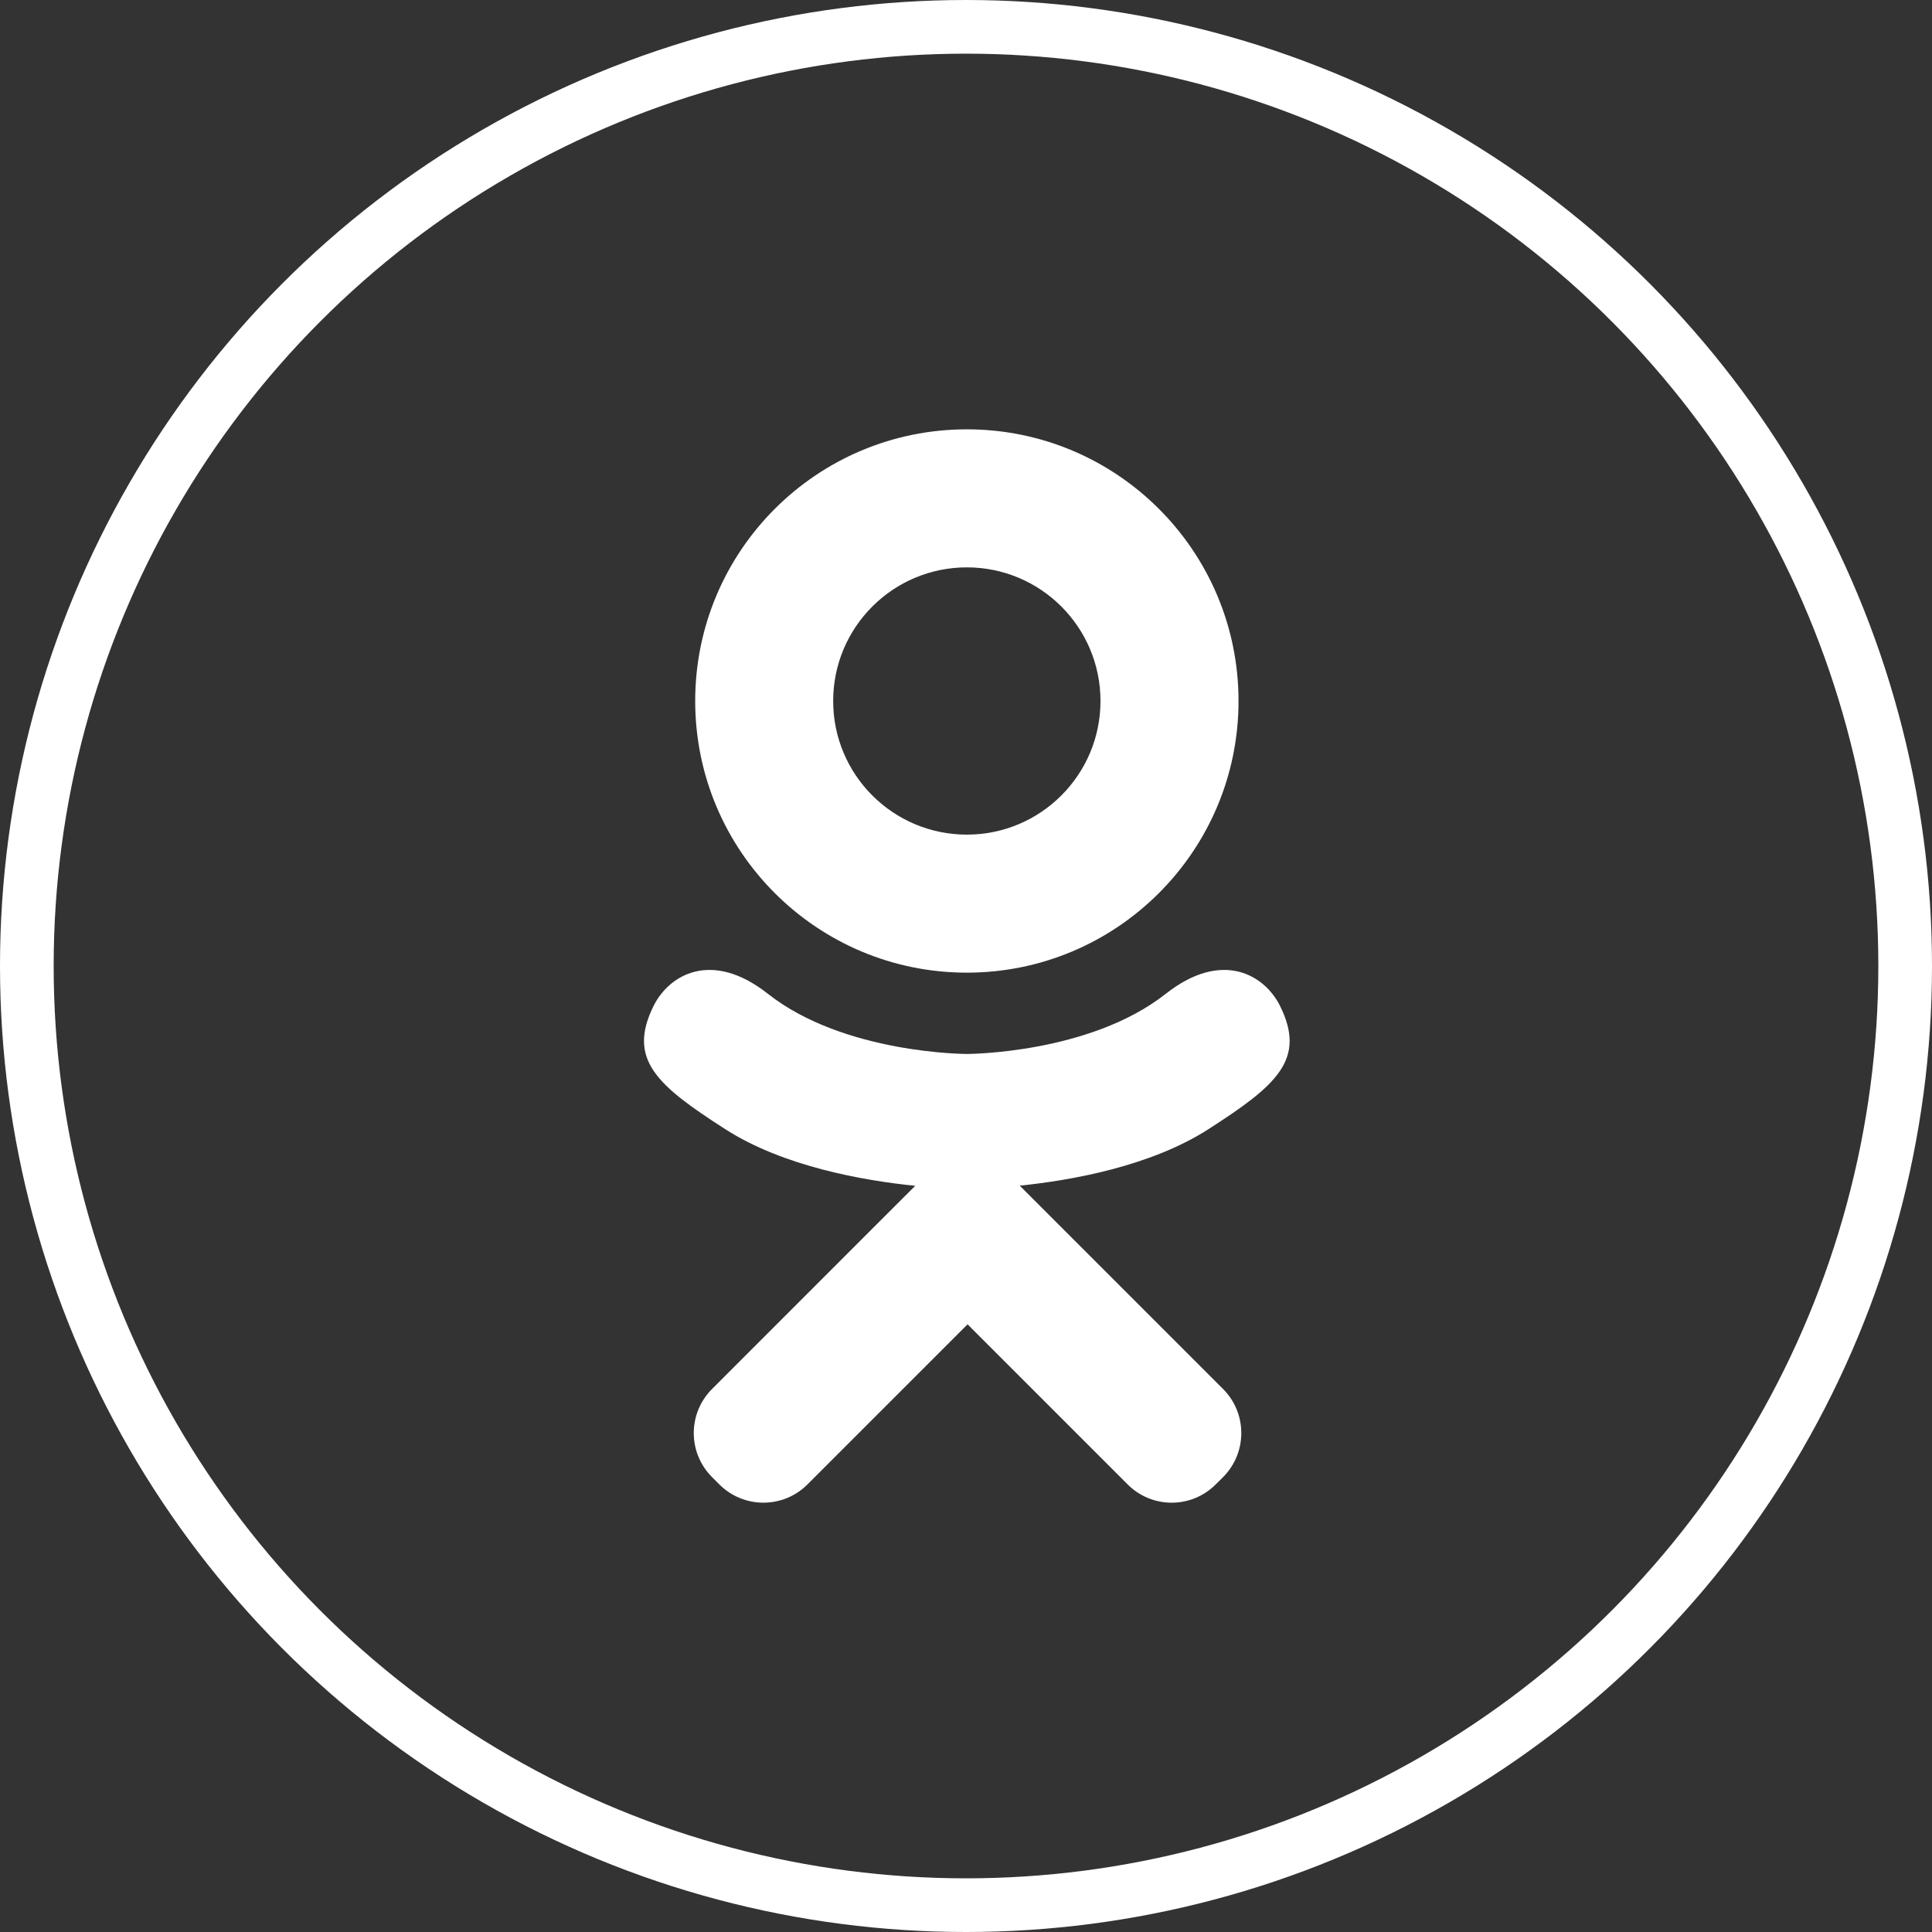
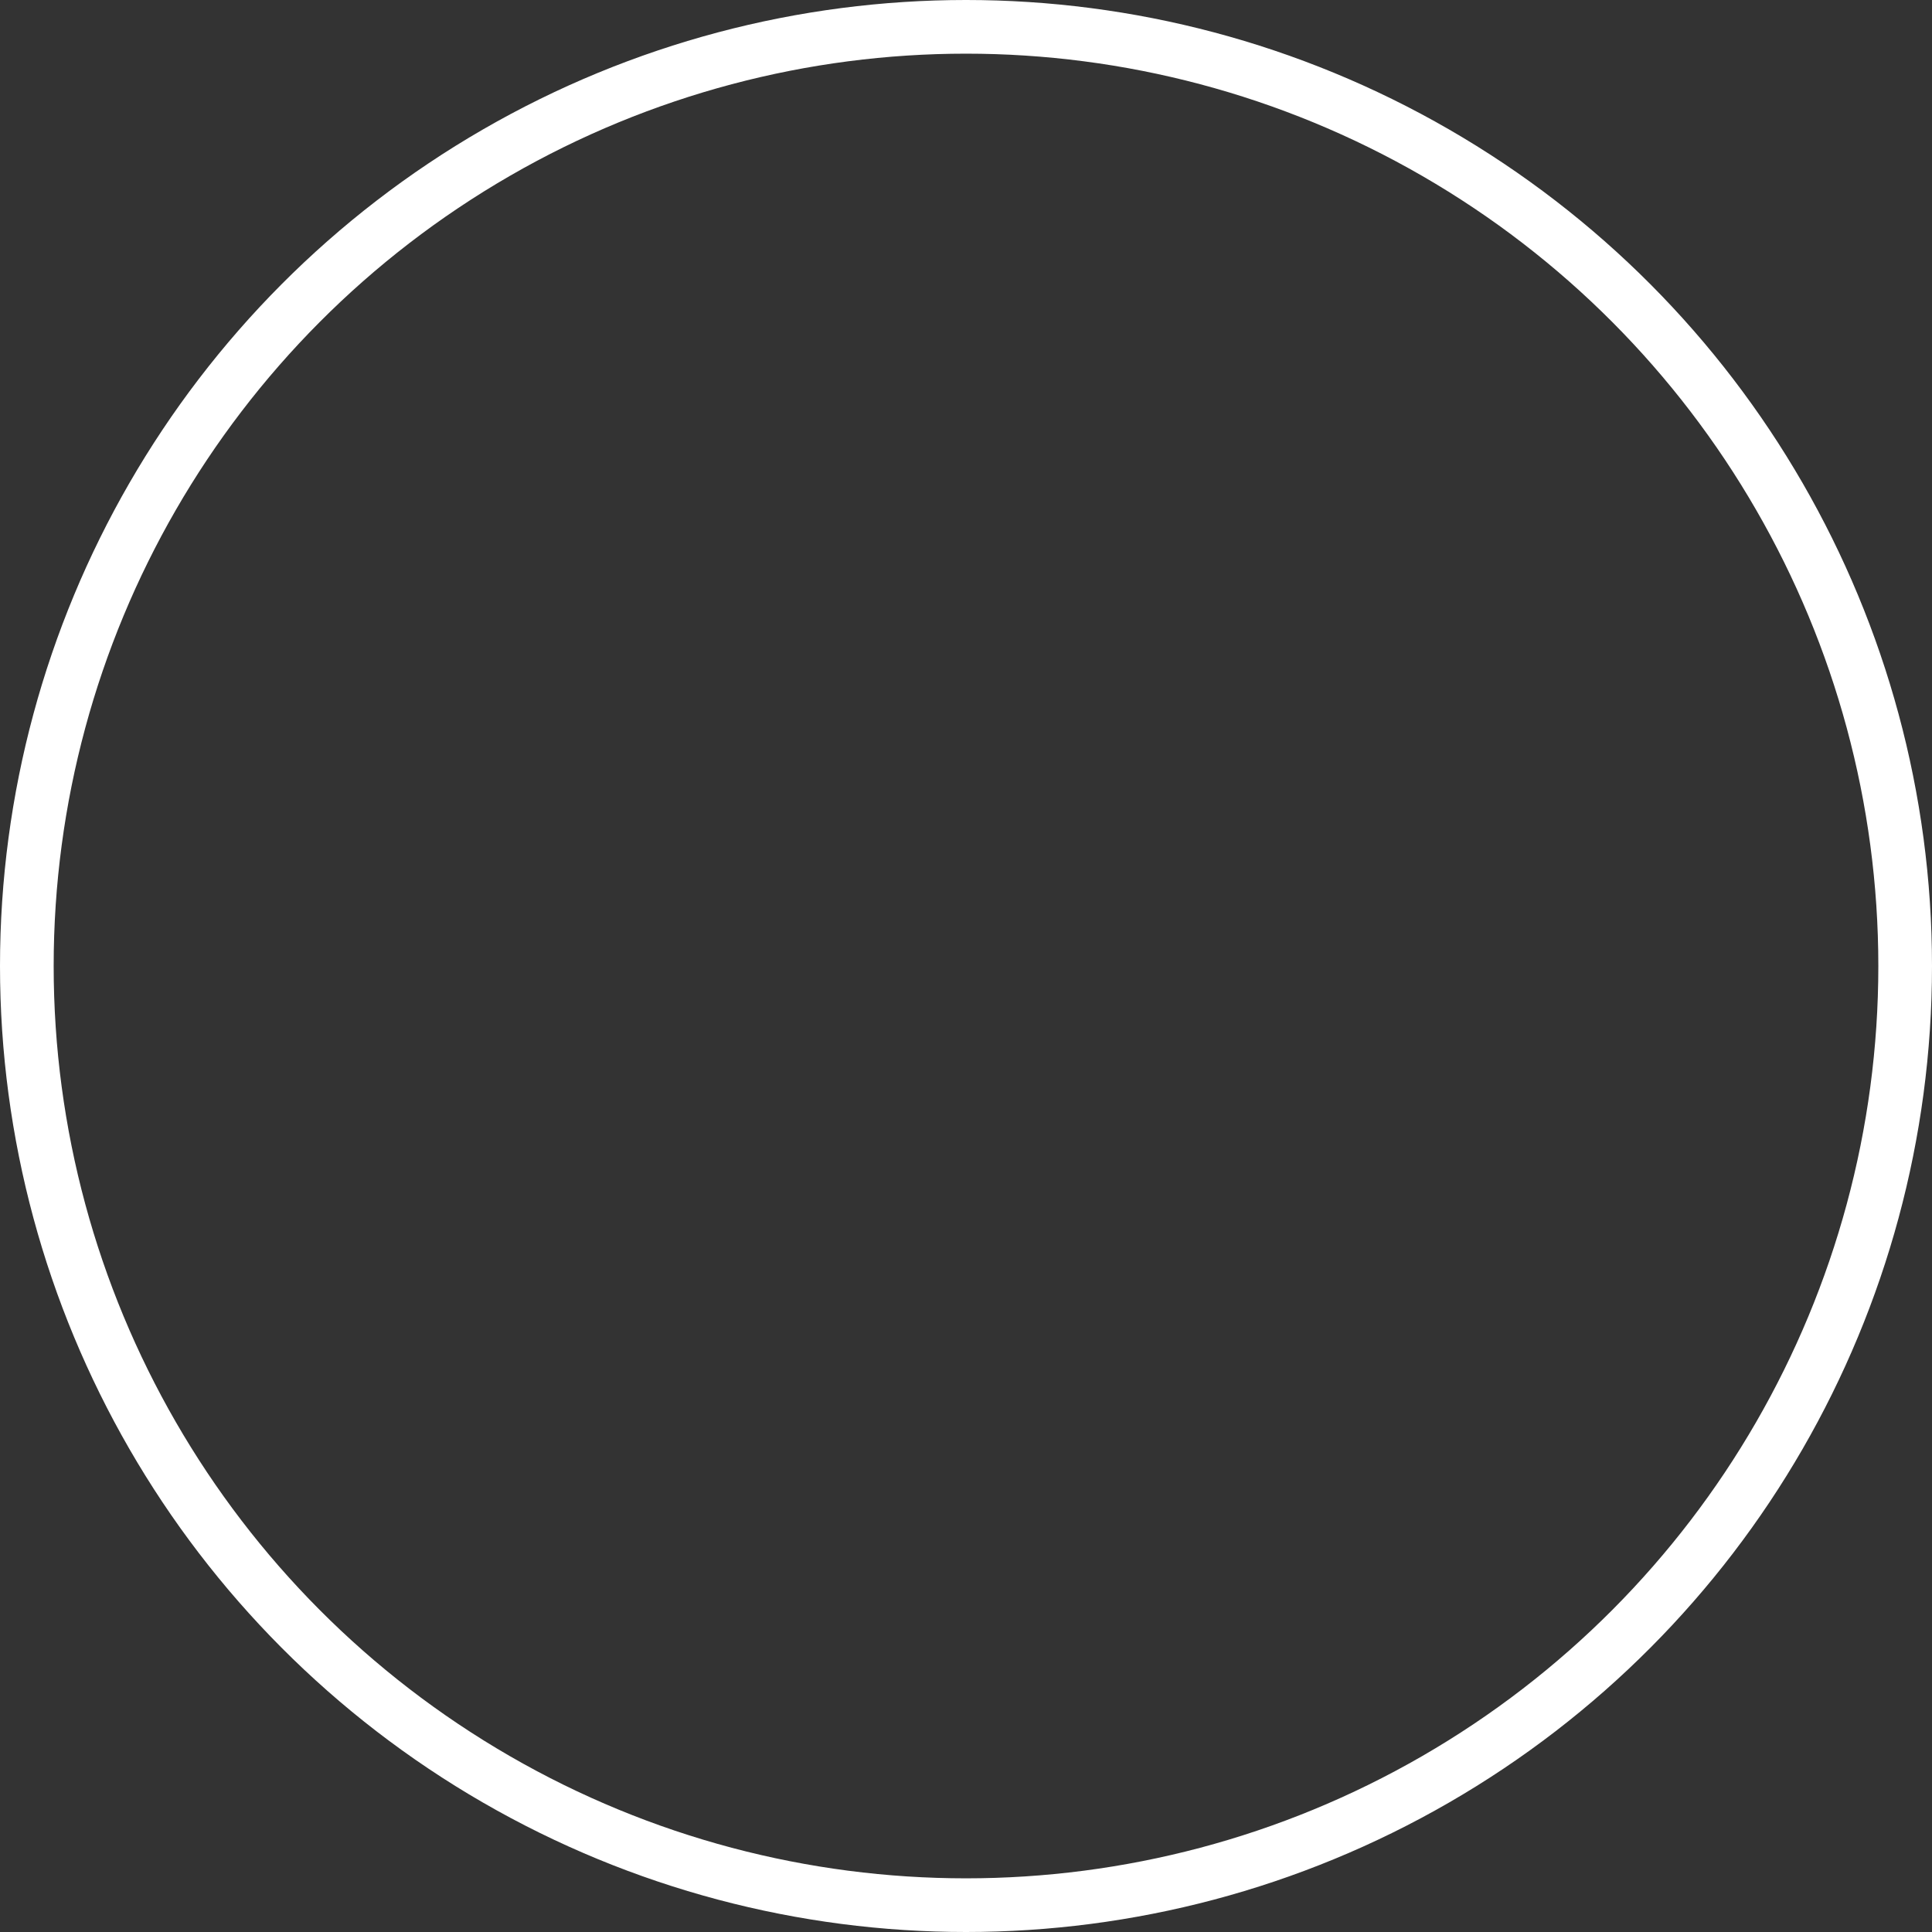
<svg xmlns="http://www.w3.org/2000/svg" width="36" height="36" viewBox="0 0 36 36" fill="none">
  <rect x="0" y="0" width="36" height="36" fill="#333333" stroke="none" />
  <g clip-path="url(#clip0_4868_4465)">
-     <path d="M18.016 18.124C20.811 18.124 23.078 15.857 23.078 13.062C23.078 10.266 20.811 8 18.016 8C15.22 8 12.954 10.266 12.954 13.062C12.954 15.857 15.22 18.124 18.016 18.124ZM18.016 10.572C19.391 10.572 20.506 11.687 20.506 13.062C20.506 14.437 19.391 15.552 18.016 15.552C16.64 15.552 15.525 14.437 15.525 13.062C15.525 11.687 16.64 10.572 18.016 10.572ZM23.85 18.741C23.564 18.167 22.773 17.69 21.721 18.519C20.299 19.639 18.015 19.639 18.015 19.639C18.015 19.639 15.731 19.639 14.31 18.519C13.258 17.69 12.466 18.167 12.18 18.741C11.682 19.742 12.245 20.226 13.515 21.041C14.6 21.738 16.091 21.998 17.054 22.096L16.25 22.899C15.119 24.031 14.026 25.124 13.268 25.882C12.814 26.335 12.814 27.07 13.268 27.524L13.404 27.66C13.858 28.114 14.593 28.113 15.046 27.66L18.029 24.677C19.161 25.809 20.253 26.902 21.012 27.66C21.465 28.114 22.2 28.114 22.653 27.66L22.79 27.524C23.243 27.07 23.243 26.335 22.79 25.882L19.807 22.899L19.001 22.093C19.964 21.994 21.439 21.733 22.515 21.042C23.786 20.226 24.349 19.742 23.85 18.741Z" fill="white" />
-   </g>
+     </g>
  <circle cx="18" cy="18" r="17.5" stroke="white" />
  <defs>
    <clipPath id="clip0_4868_4465">
-       <rect width="12.03" height="20" fill="white" transform="translate(12 8)" />
-     </clipPath>
+       </clipPath>
  </defs>
</svg>